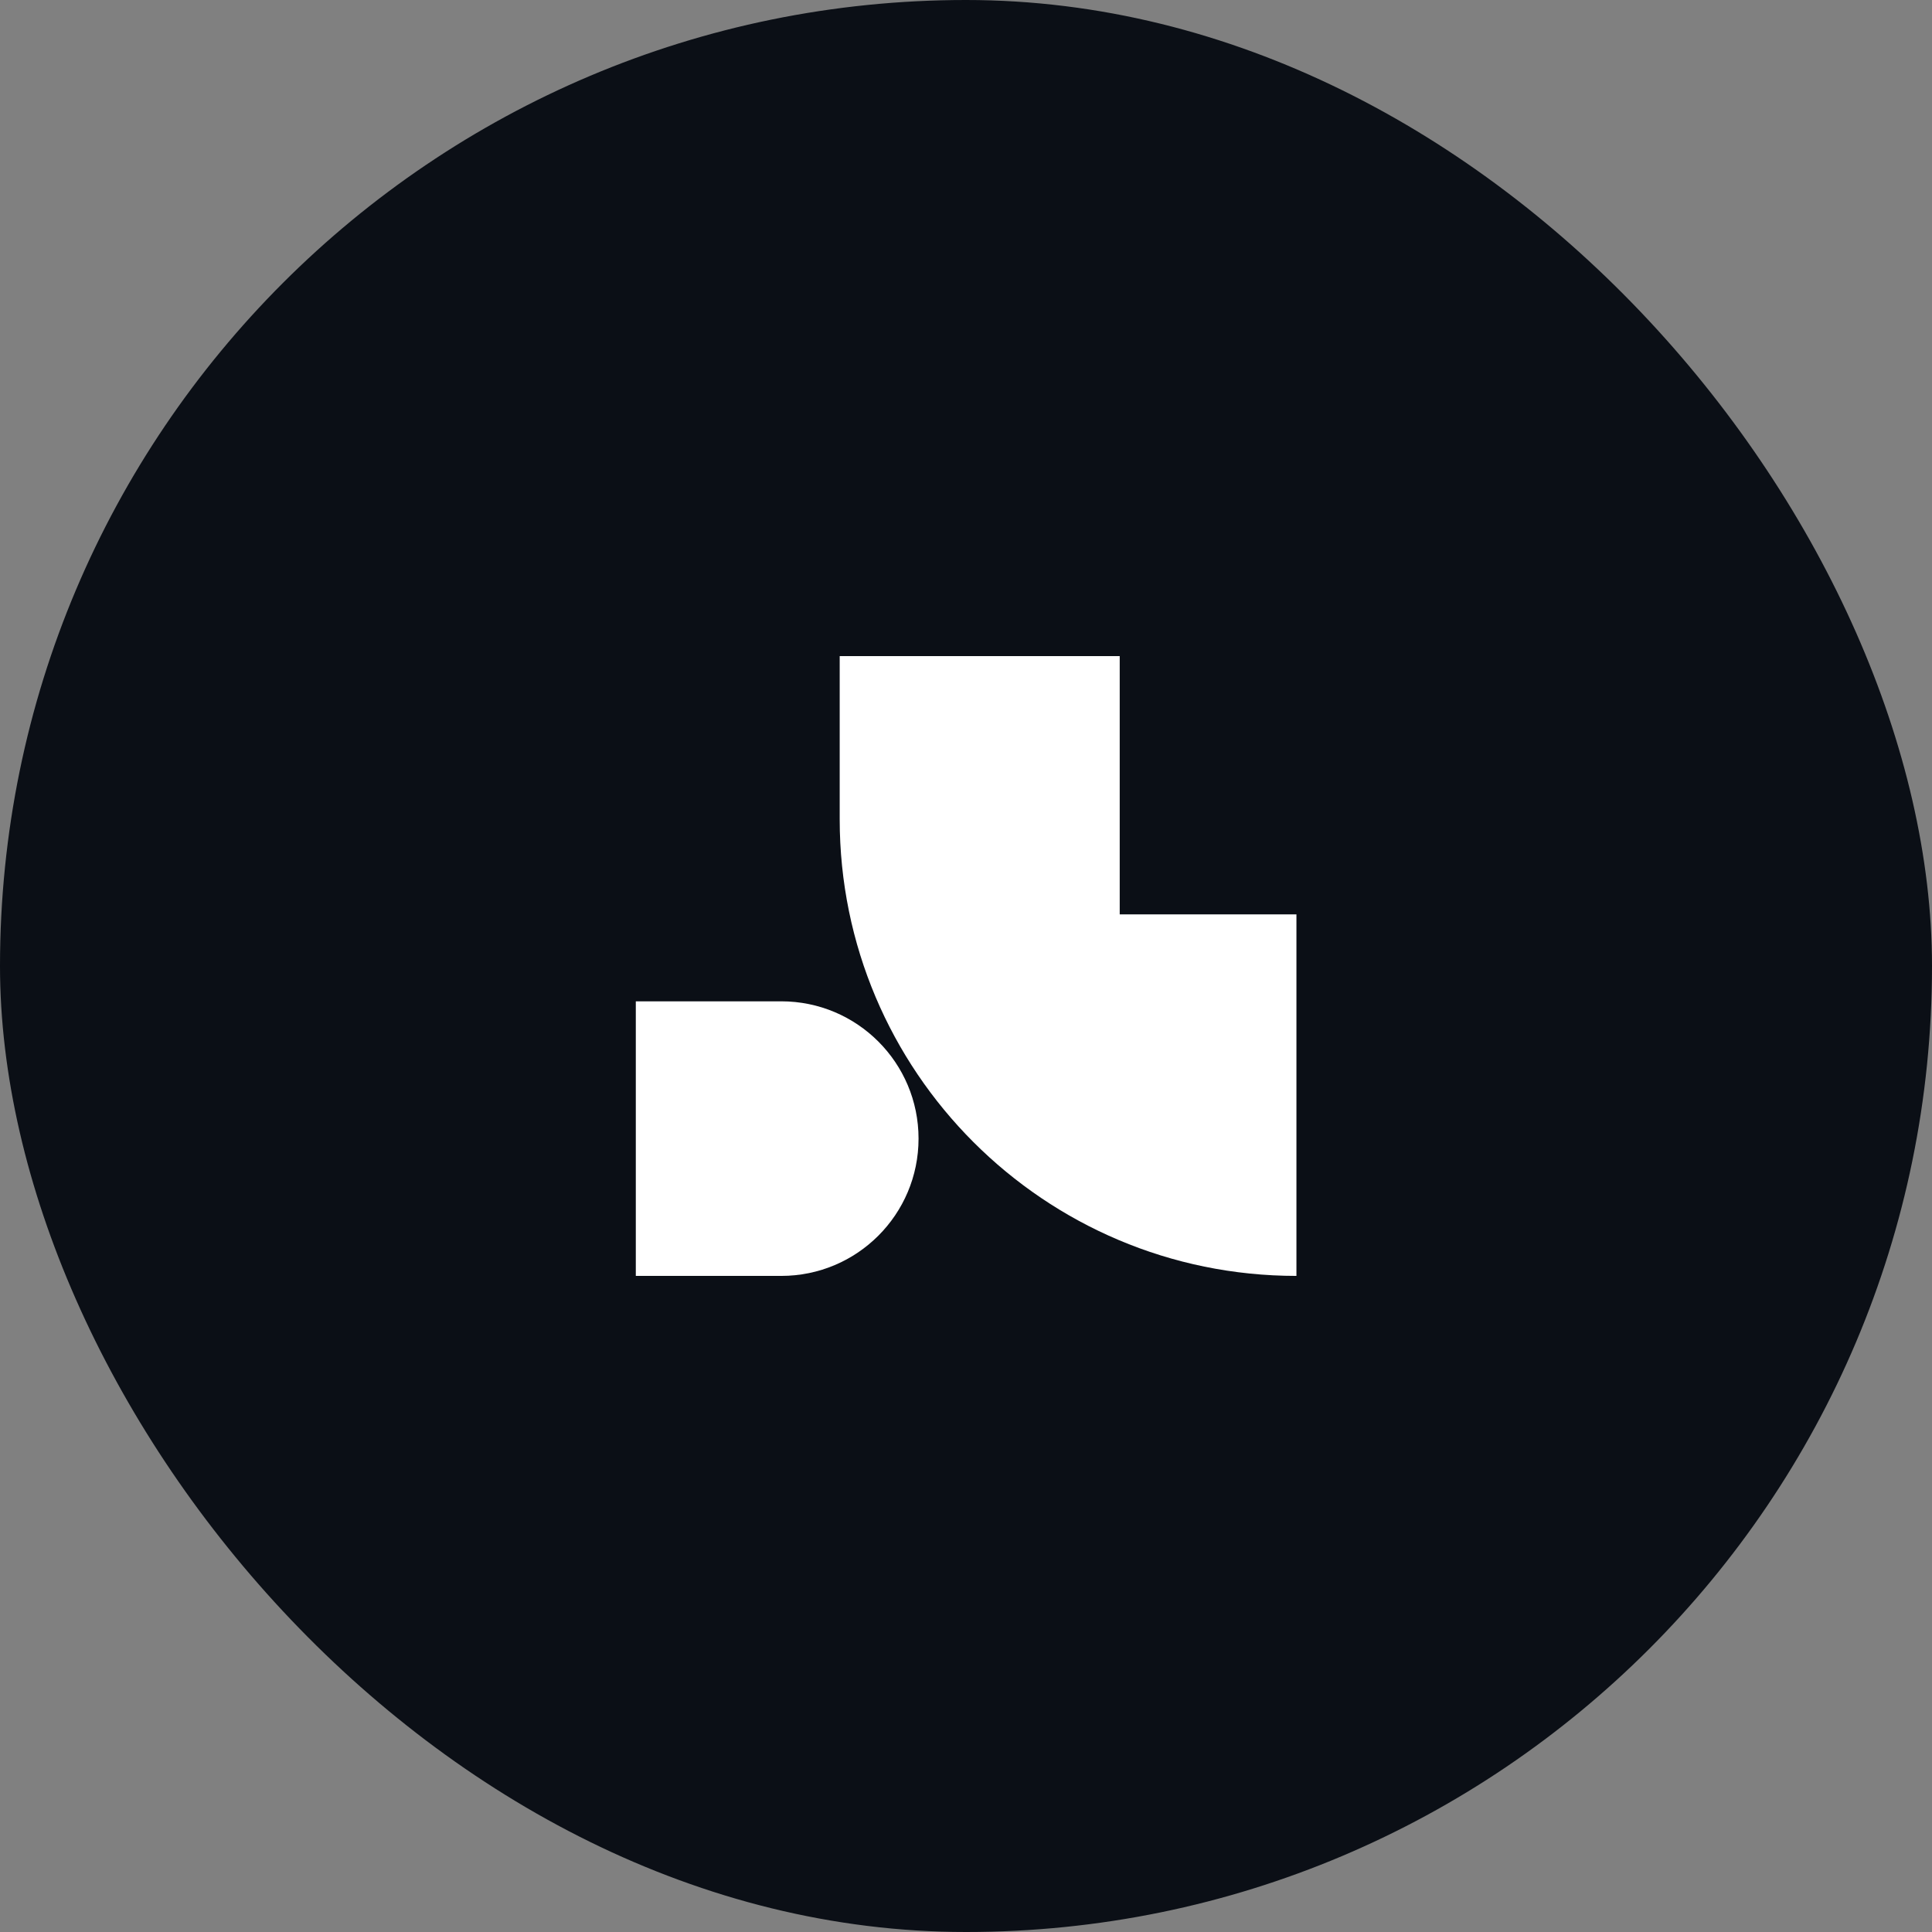
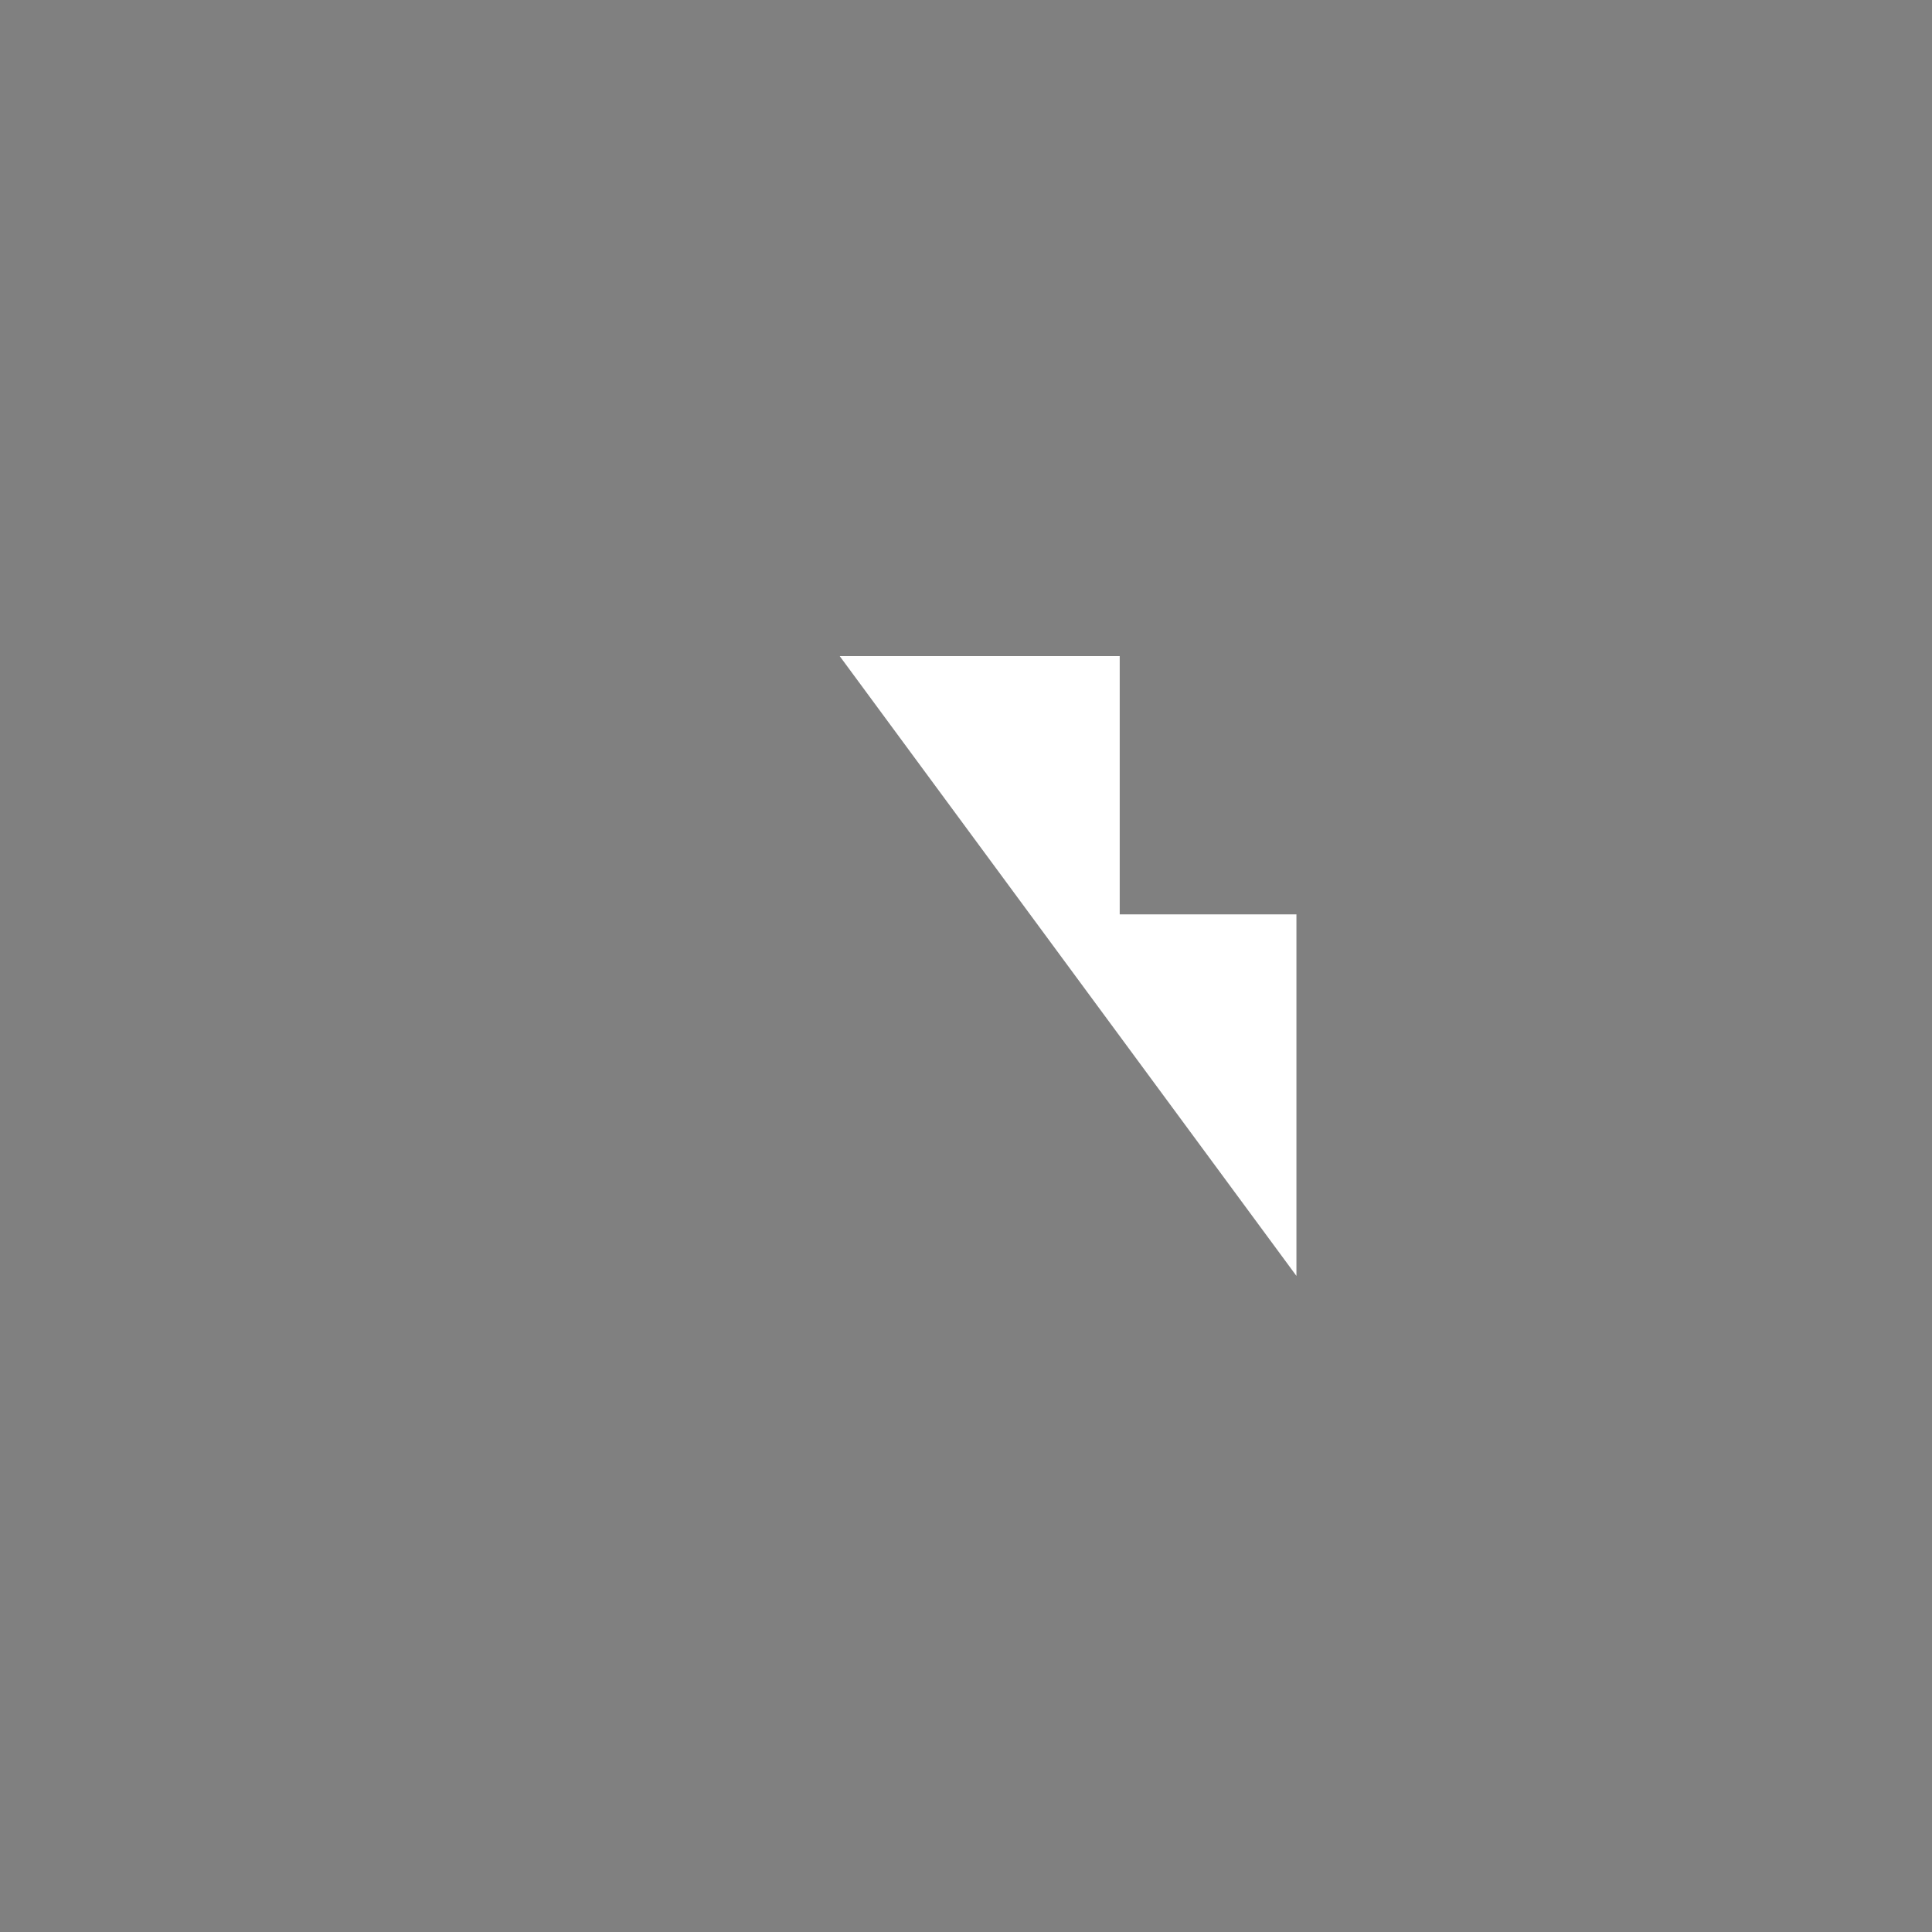
<svg xmlns="http://www.w3.org/2000/svg" width="32" height="32" viewBox="0 0 32 32" fill="none">
  <rect x="0" y="0" width="32" height="32" fill="#808080" stroke="none" />
-   <rect width="32" height="32" rx="16" fill="#0B0F16" />
-   <path d="M12.94 21.133L10.531 21.133L10.531 16.585L12.94 16.585C14.196 16.585 15.214 17.603 15.214 18.859C15.214 20.115 14.196 21.133 12.94 21.133Z" fill="white" />
-   <path d="M21.473 15.145L21.473 21.133C17.295 21.133 13.908 17.746 13.908 13.569L13.908 10.867L18.546 10.867L18.546 15.145L21.473 15.145Z" fill="white" />
+   <path d="M21.473 15.145L21.473 21.133L13.908 10.867L18.546 10.867L18.546 15.145L21.473 15.145Z" fill="white" />
</svg>